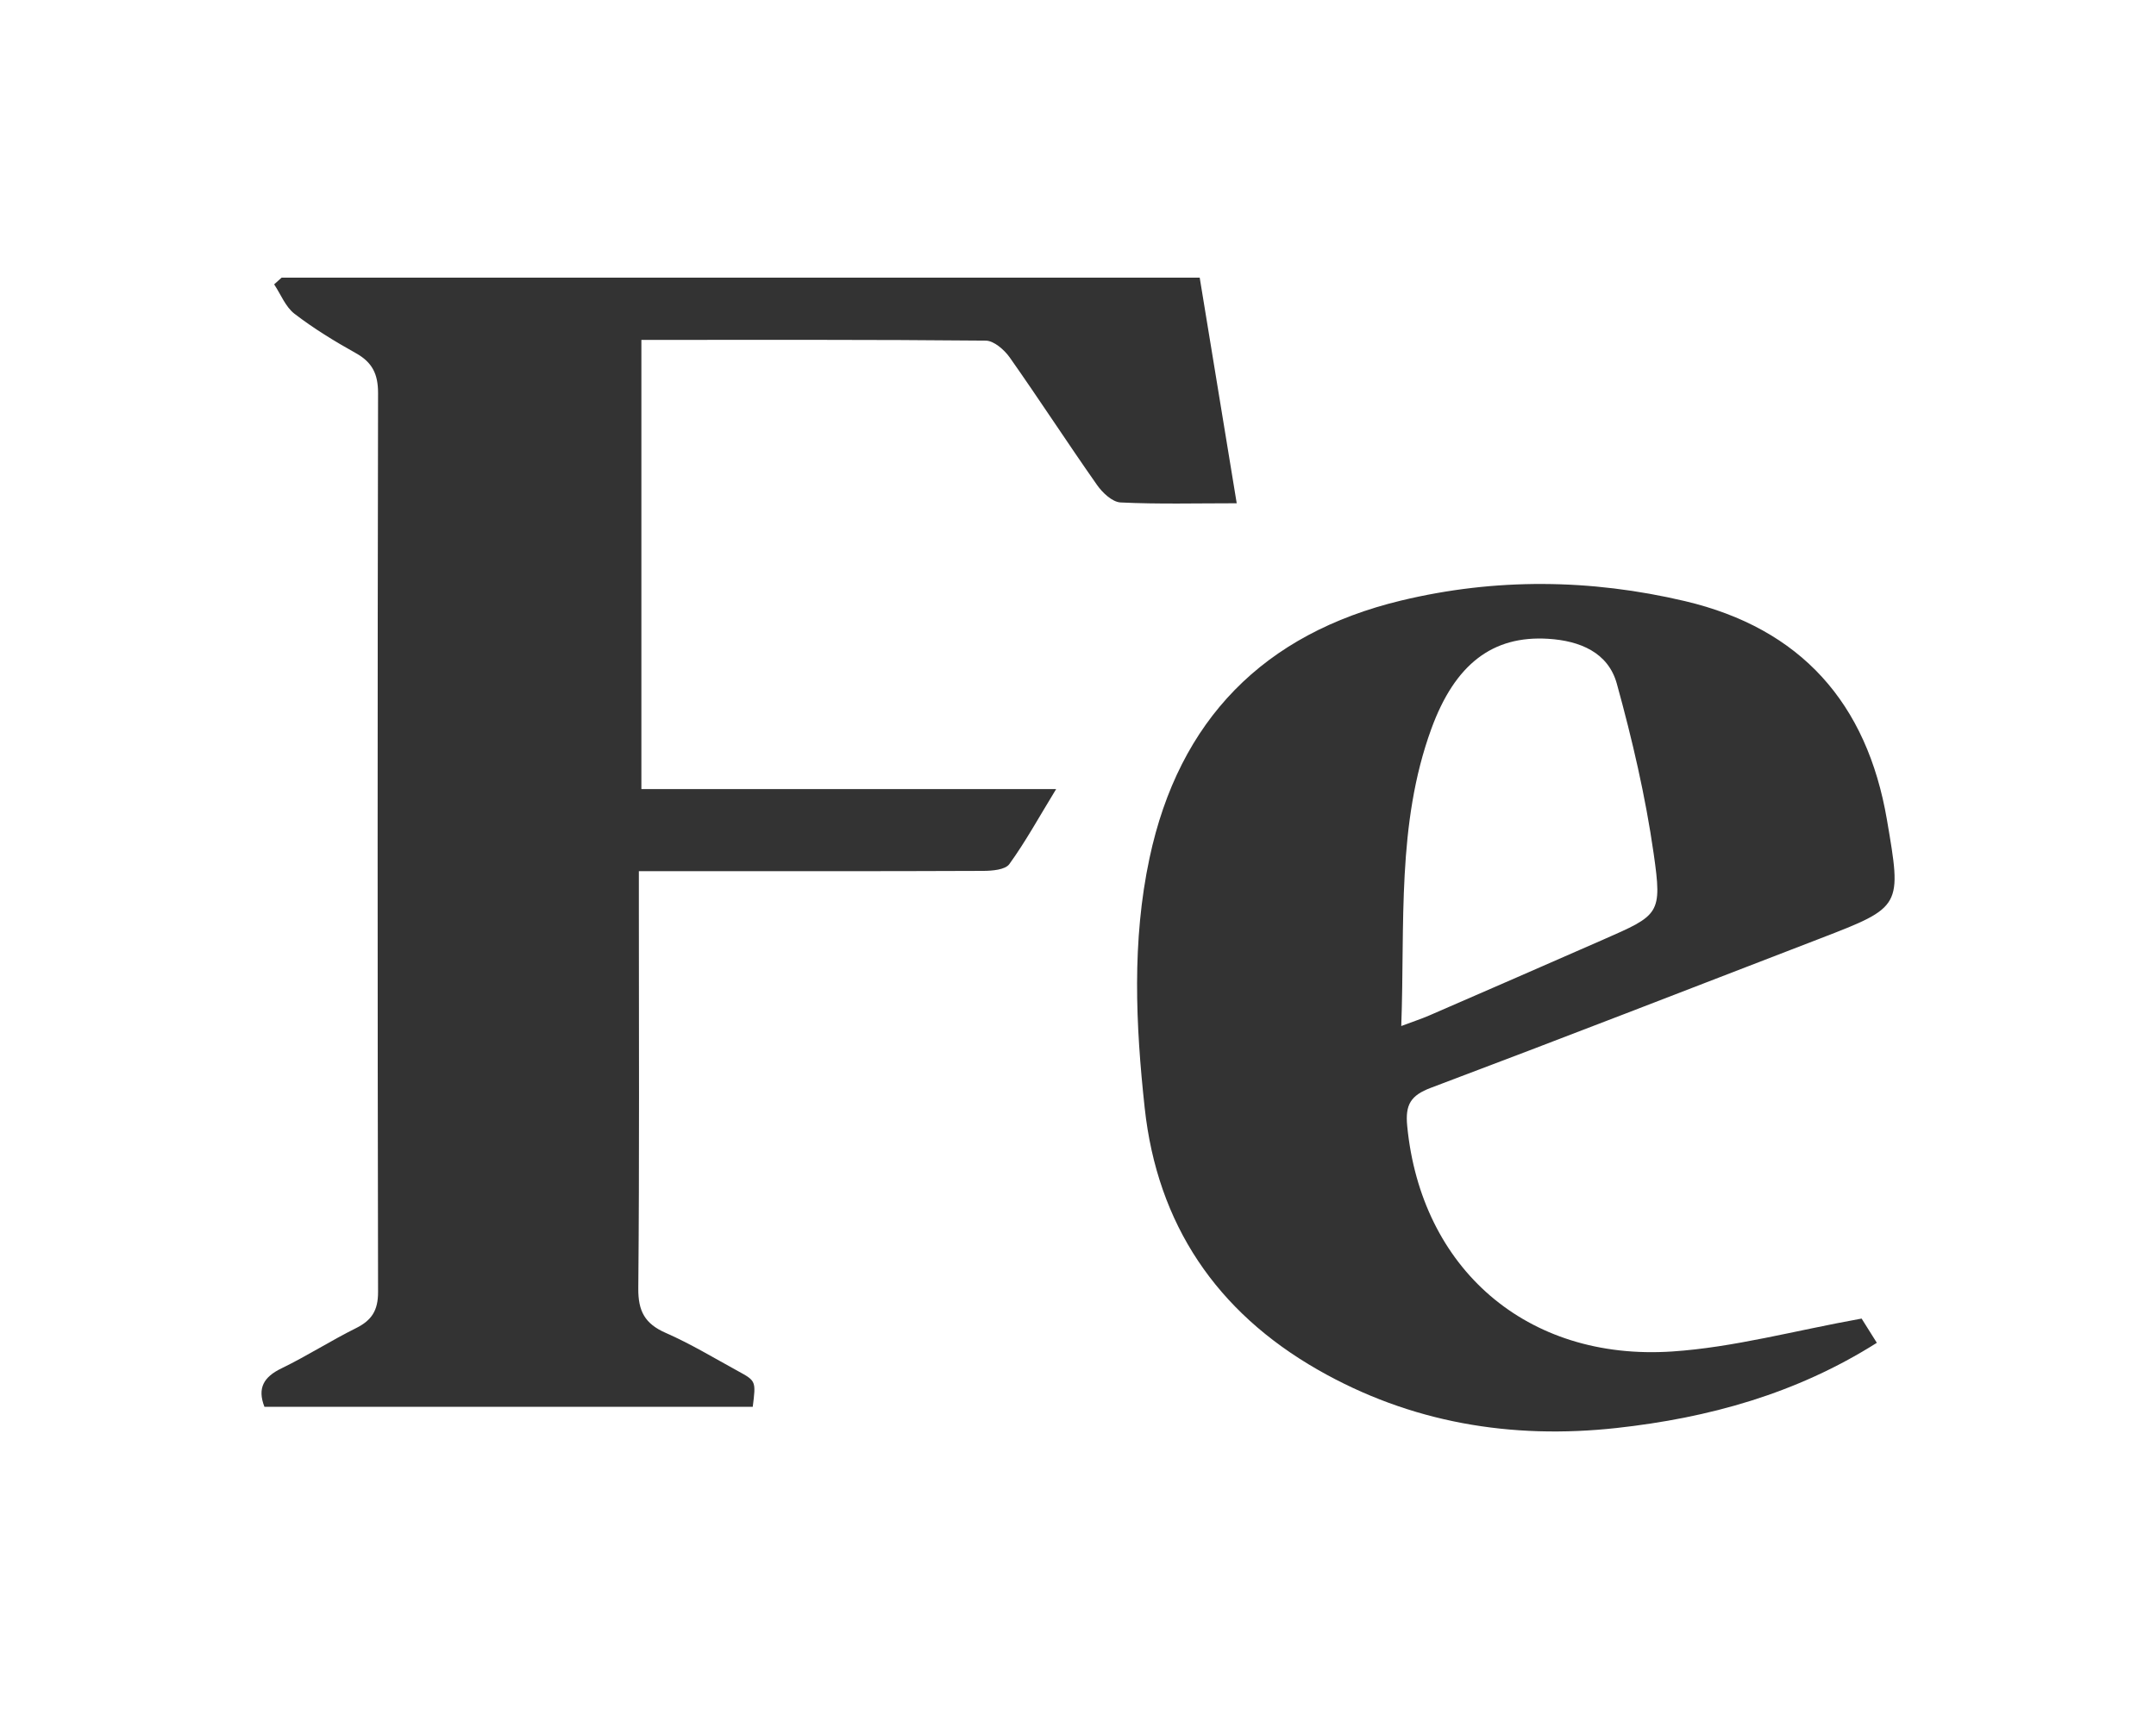
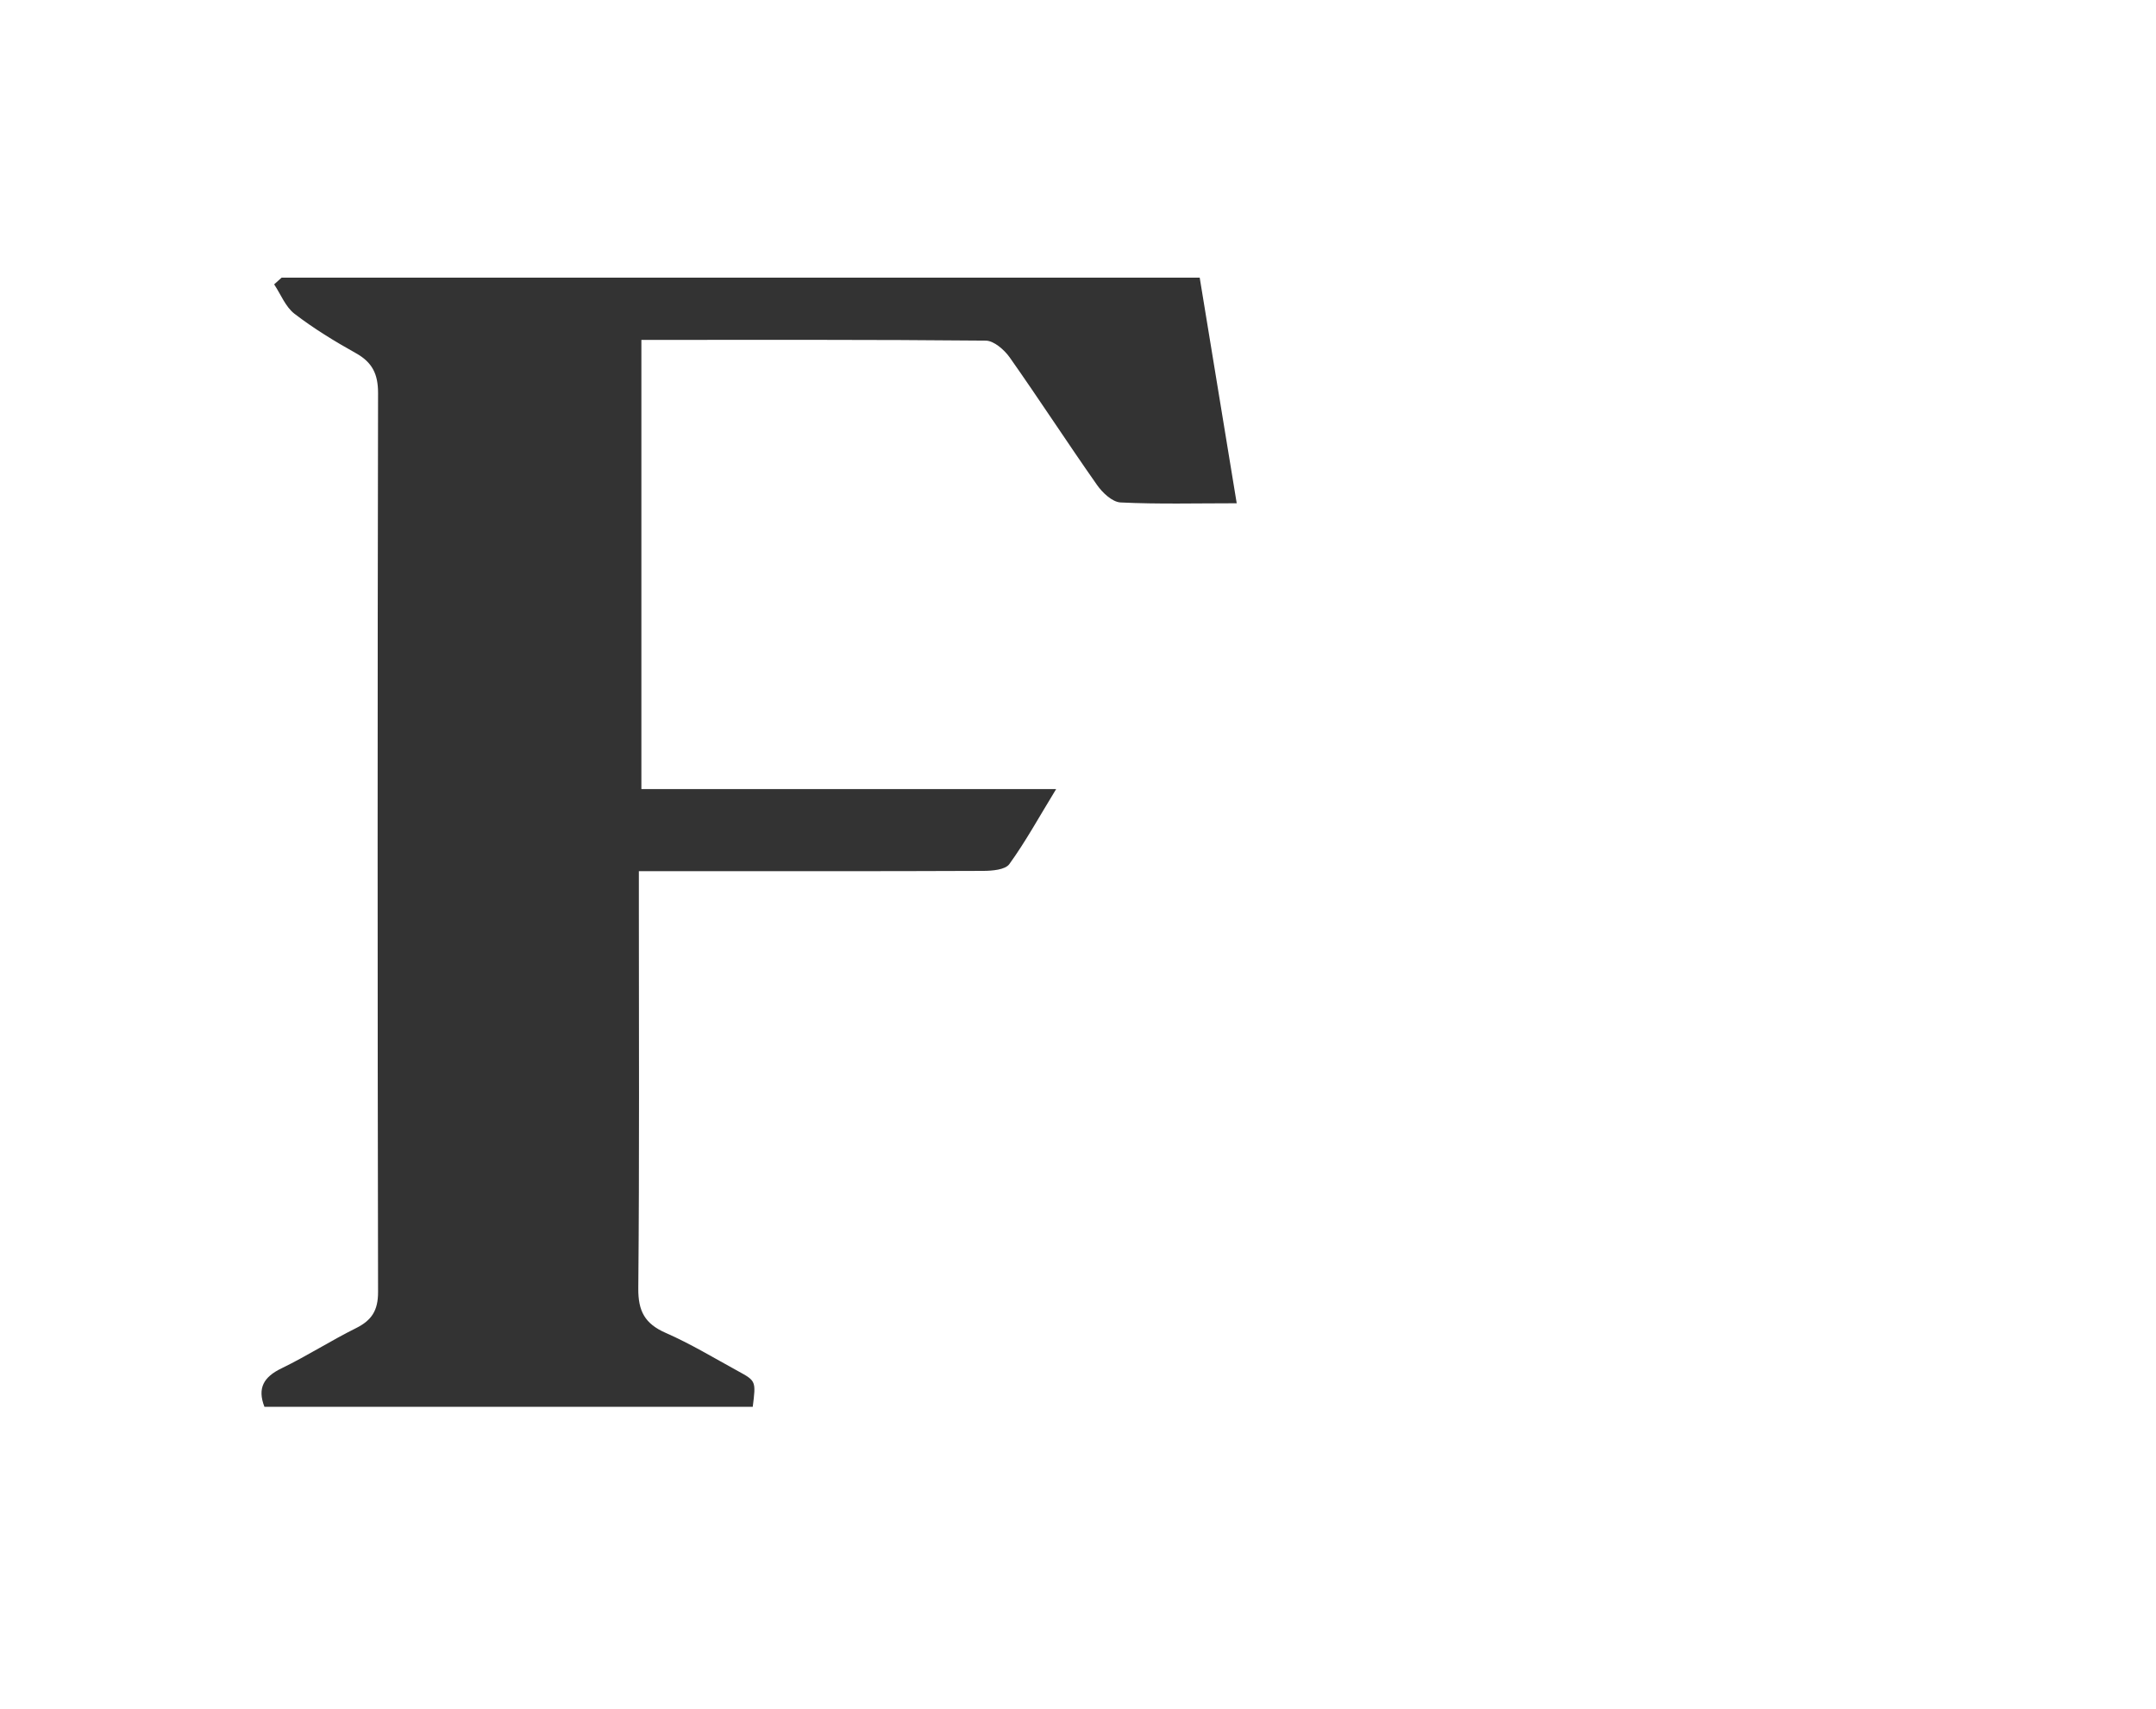
<svg xmlns="http://www.w3.org/2000/svg" id="Layer_1" data-name="Layer 1" viewBox="0 0 529.5 419.82">
  <defs>
    <style>
      .cls-1 {
        fill: #333;
        stroke-width: 0px;
      }
    </style>
  </defs>
  <path class="cls-1" d="M69.15,68.2h225.49c3,18.29,5.99,36.53,9.09,55.42-9.92,0-19.24.25-28.53-.2-2.01-.1-4.43-2.37-5.76-4.27-7.28-10.36-14.17-21-21.46-31.35-1.33-1.88-3.88-4.11-5.88-4.13-27.99-.27-55.98-.18-84.58-.18v110.34h101.86c-4.27,6.99-7.54,12.96-11.5,18.43-1,1.39-4.2,1.65-6.39,1.66-25.39.11-50.77.07-76.16.07-2.57,0-5.14,0-8.43,0,0,3.16,0,5.49,0,7.82,0,31.55.15,63.1-.14,94.65-.05,5.62,1.63,8.71,6.75,10.95,6.11,2.68,11.87,6.17,17.74,9.38,4.44,2.42,4.41,2.47,3.62,8.77h-119.93c-1.77-4.57-.21-7.32,4.2-9.45,6.23-3.02,12.09-6.79,18.29-9.87,3.88-1.93,5.43-4.37,5.42-8.87-.14-73.61-.14-147.23,0-220.84,0-4.66-1.42-7.53-5.45-9.78-5.21-2.91-10.36-6.05-15.08-9.68-2.21-1.7-3.36-4.77-4.99-7.22.61-.55,1.22-1.1,1.83-1.65Z" />
-   <path class="cls-1" d="M457.21,323.9c.58.93,2.06,3.28,3.73,5.94-19.87,12.55-41.35,18.44-63.89,20.92-25.91,2.85-50.64-1.28-73.39-14.3-24.9-14.24-39.43-35.73-42.53-64.32-2.22-20.45-3.16-40.99,1.18-61.34,7.24-34.02,28.07-55.15,61.77-63.28,23.15-5.58,46.55-5.33,69.72.13,28.51,6.72,44.72,25.04,49.62,53.71,3.65,21.39,3.76,21.39-16.34,29.14-31.88,12.29-63.72,24.67-95.69,36.71-4.93,1.86-6.3,4.12-5.79,9.36,3.38,34.92,29.25,57.77,65.07,55.4,15.08-1,29.96-5.1,46.56-8.09ZM344.13,252.03c2.98-1.12,4.95-1.76,6.85-2.58,14.23-6.18,28.46-12.37,42.67-18.61,13.89-6.1,14.62-6.24,12.47-21.23-2.01-14.05-5.26-27.99-9.04-41.68-2.12-7.67-9.07-10.54-16.86-11.02-13.56-.84-22.87,6.12-28.71,22.16-8.52,23.4-6.45,47.82-7.37,72.96Z" />
</svg>